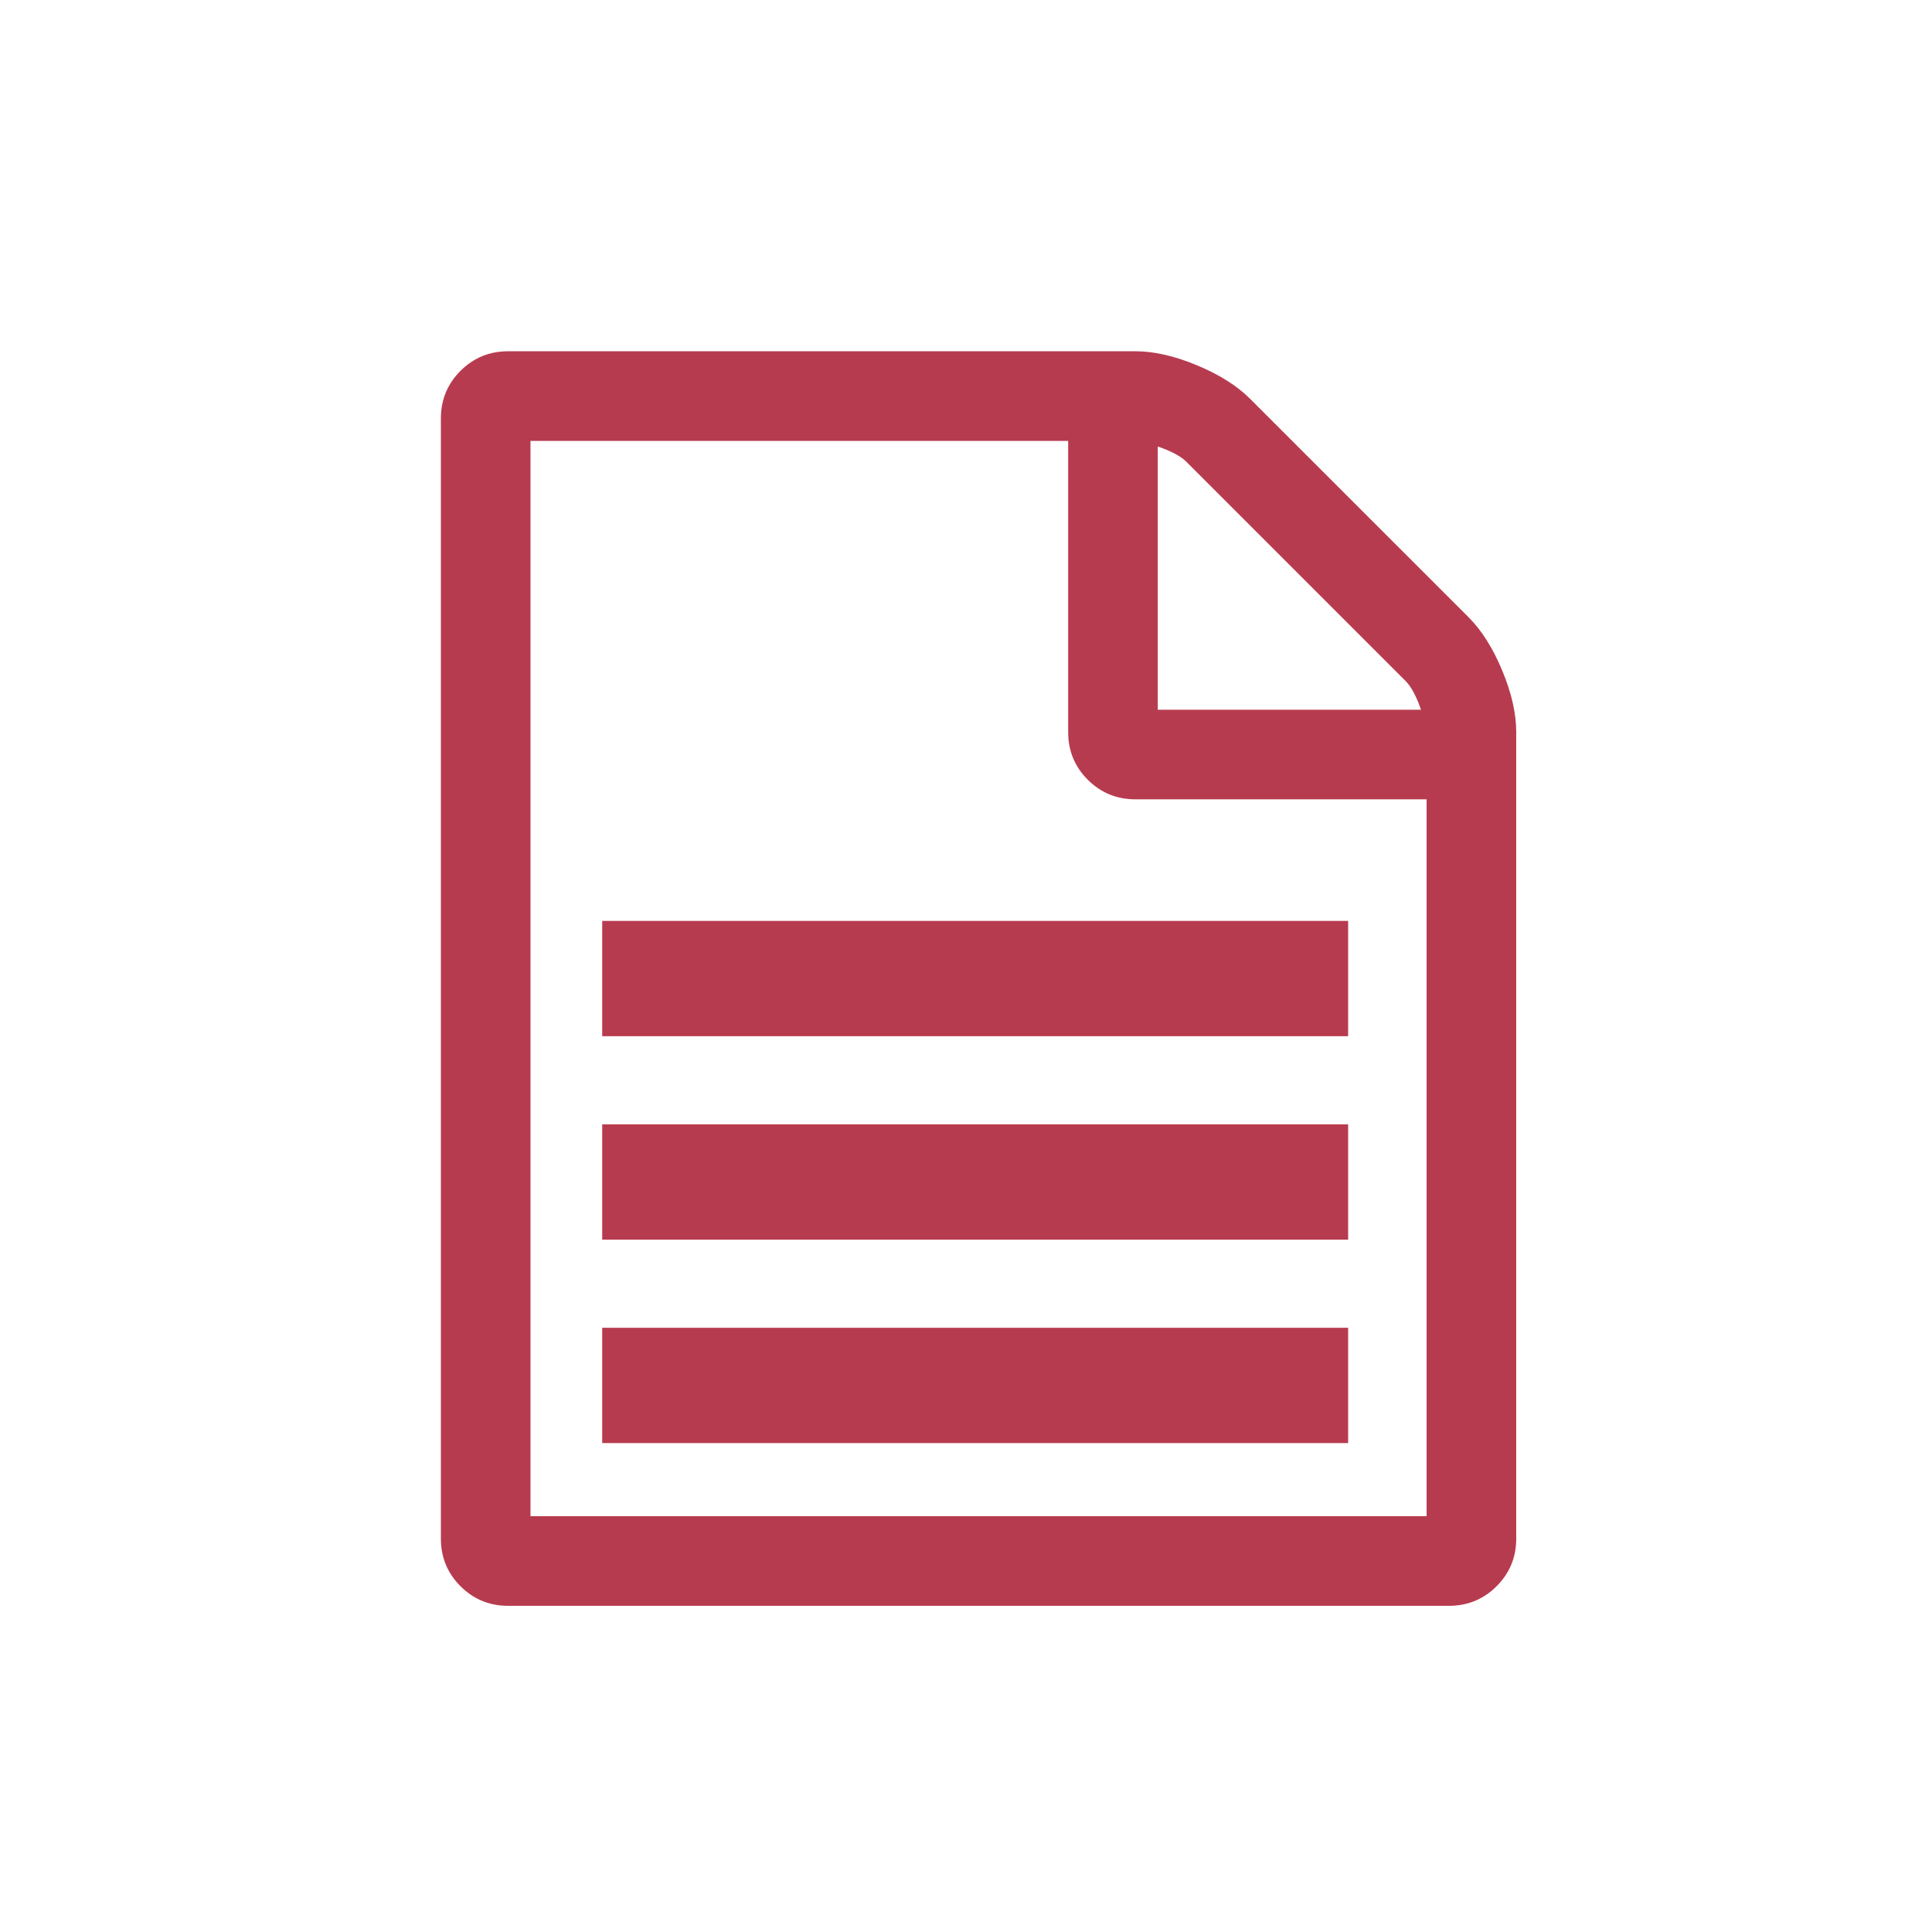
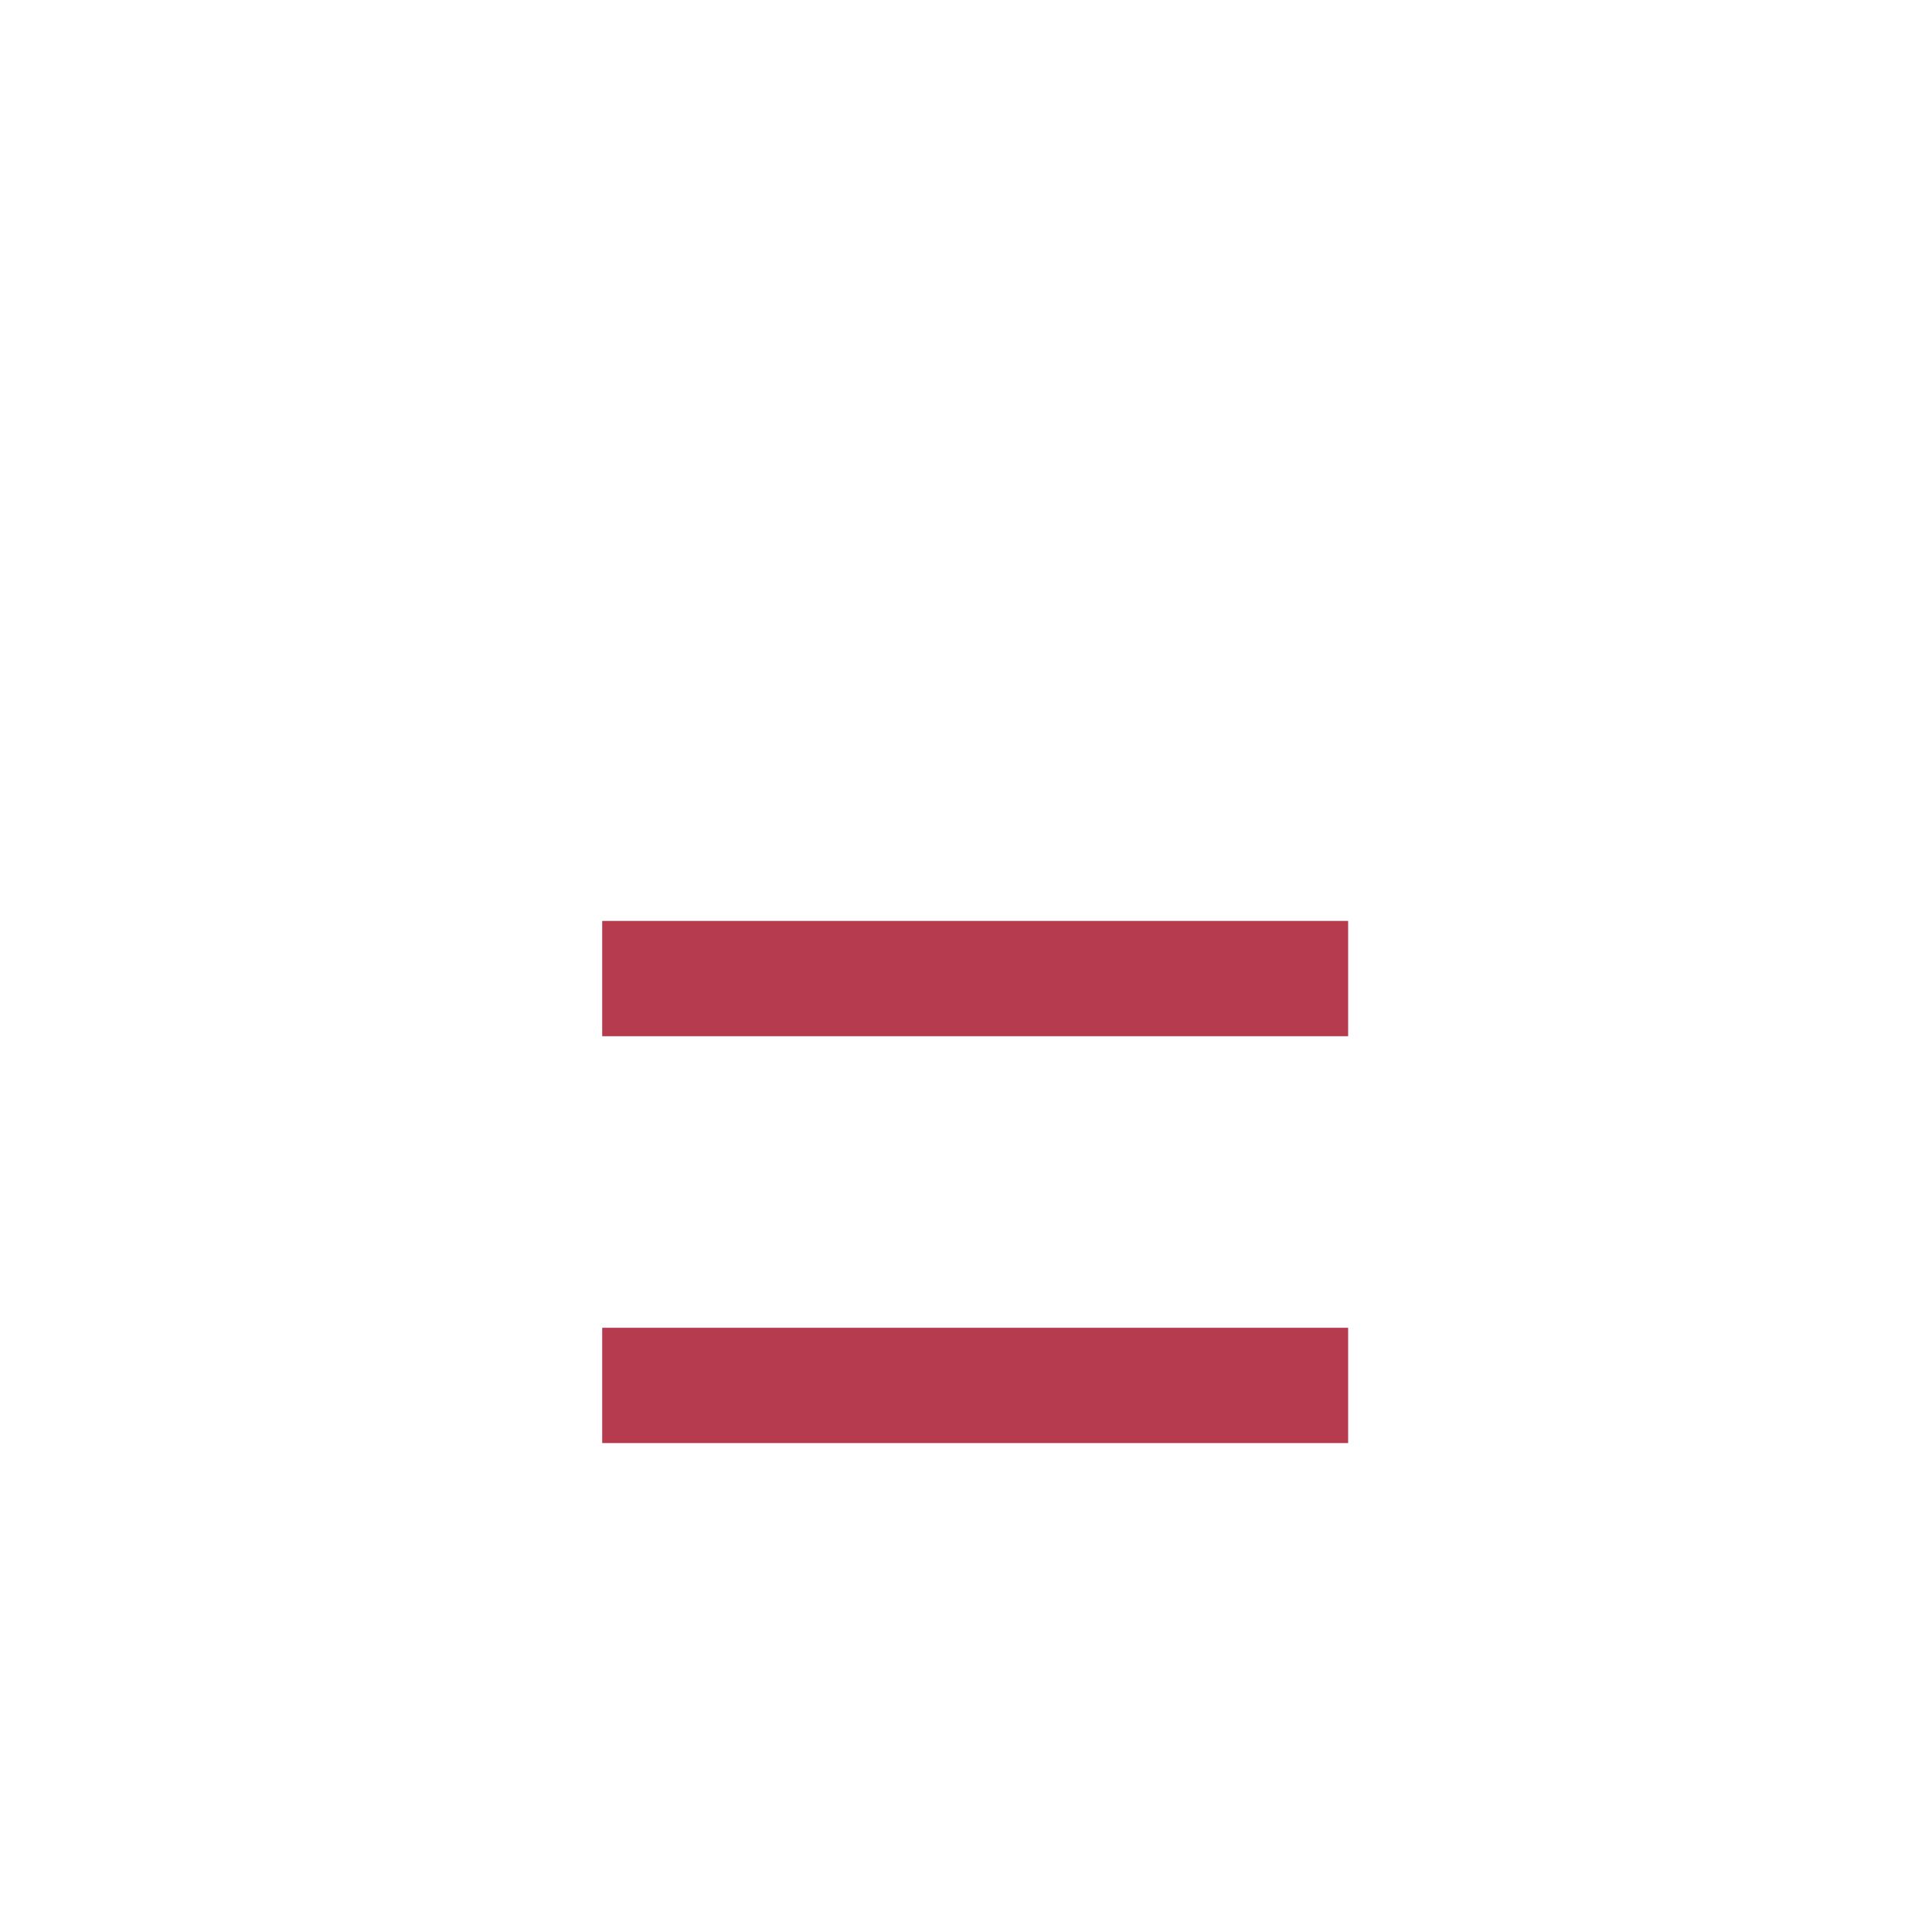
<svg xmlns="http://www.w3.org/2000/svg" width="59" height="59" viewBox="0 0 59 59" fill="none">
  <g id="file-icon">
-     <path id="Vector" d="M44.849 18.851C45.248 19.25 45.59 19.792 45.875 20.476C46.16 21.16 46.303 21.788 46.303 22.358V46.987C46.303 47.557 46.103 48.041 45.704 48.44C45.305 48.839 44.82 49.039 44.25 49.039H15.516C14.946 49.039 14.462 48.839 14.062 48.44C13.663 48.041 13.464 47.557 13.464 46.987V12.78C13.464 12.21 13.663 11.725 14.062 11.326C14.462 10.927 14.946 10.727 15.516 10.727H34.672C35.242 10.727 35.869 10.87 36.553 11.155C37.238 11.44 37.779 11.782 38.178 12.181L44.849 18.851ZM35.356 13.635V21.674H43.395C43.252 21.26 43.096 20.968 42.925 20.797L36.233 14.105C36.062 13.934 35.77 13.777 35.356 13.635ZM43.566 46.302V24.41H34.672C34.102 24.41 33.617 24.21 33.218 23.811C32.819 23.412 32.62 22.928 32.62 22.358V13.464H16.2V46.302H43.566Z" fill="#B73B4F" />
    <rect id="Rectangle" x="18.39" y="28.123" width="22.78" height="3.521" fill="#B73B4F" />
-     <rect id="Rectangle_2" x="18.39" y="34.336" width="22.78" height="3.521" fill="#B73B4F" />
    <rect id="Rectangle_3" x="18.39" y="40.548" width="22.78" height="3.521" fill="#B73B4F" />
  </g>
</svg>